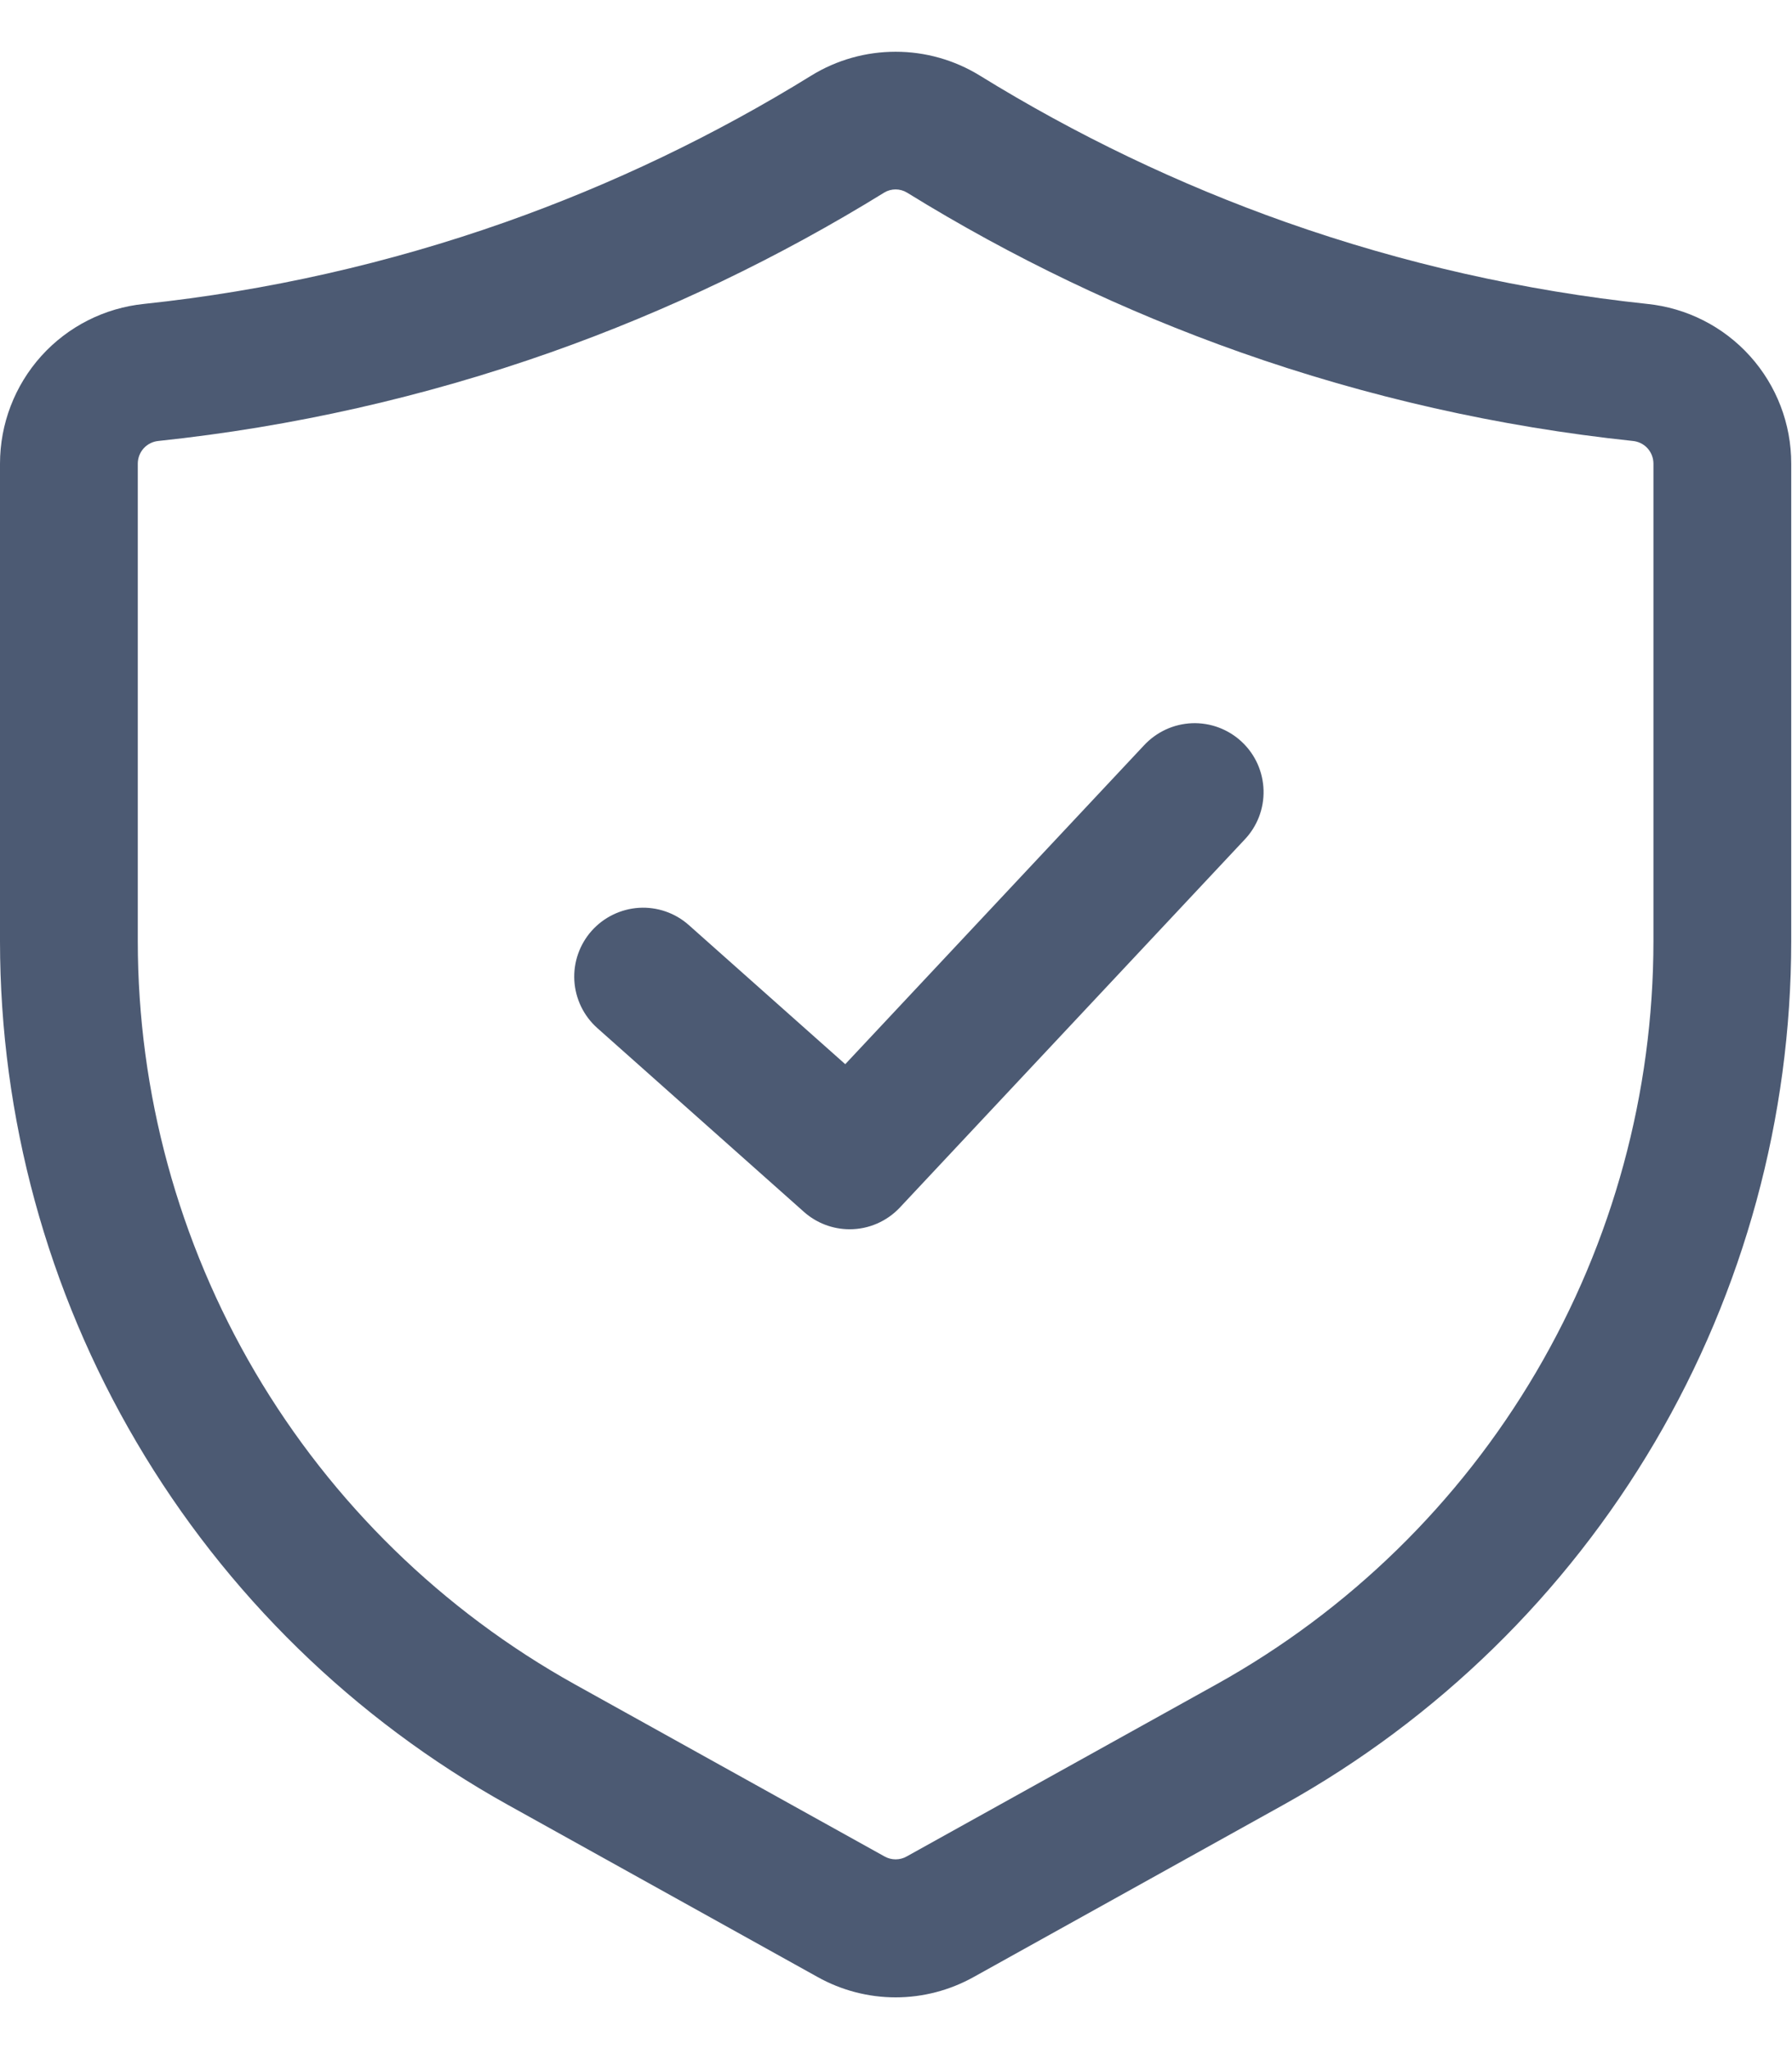
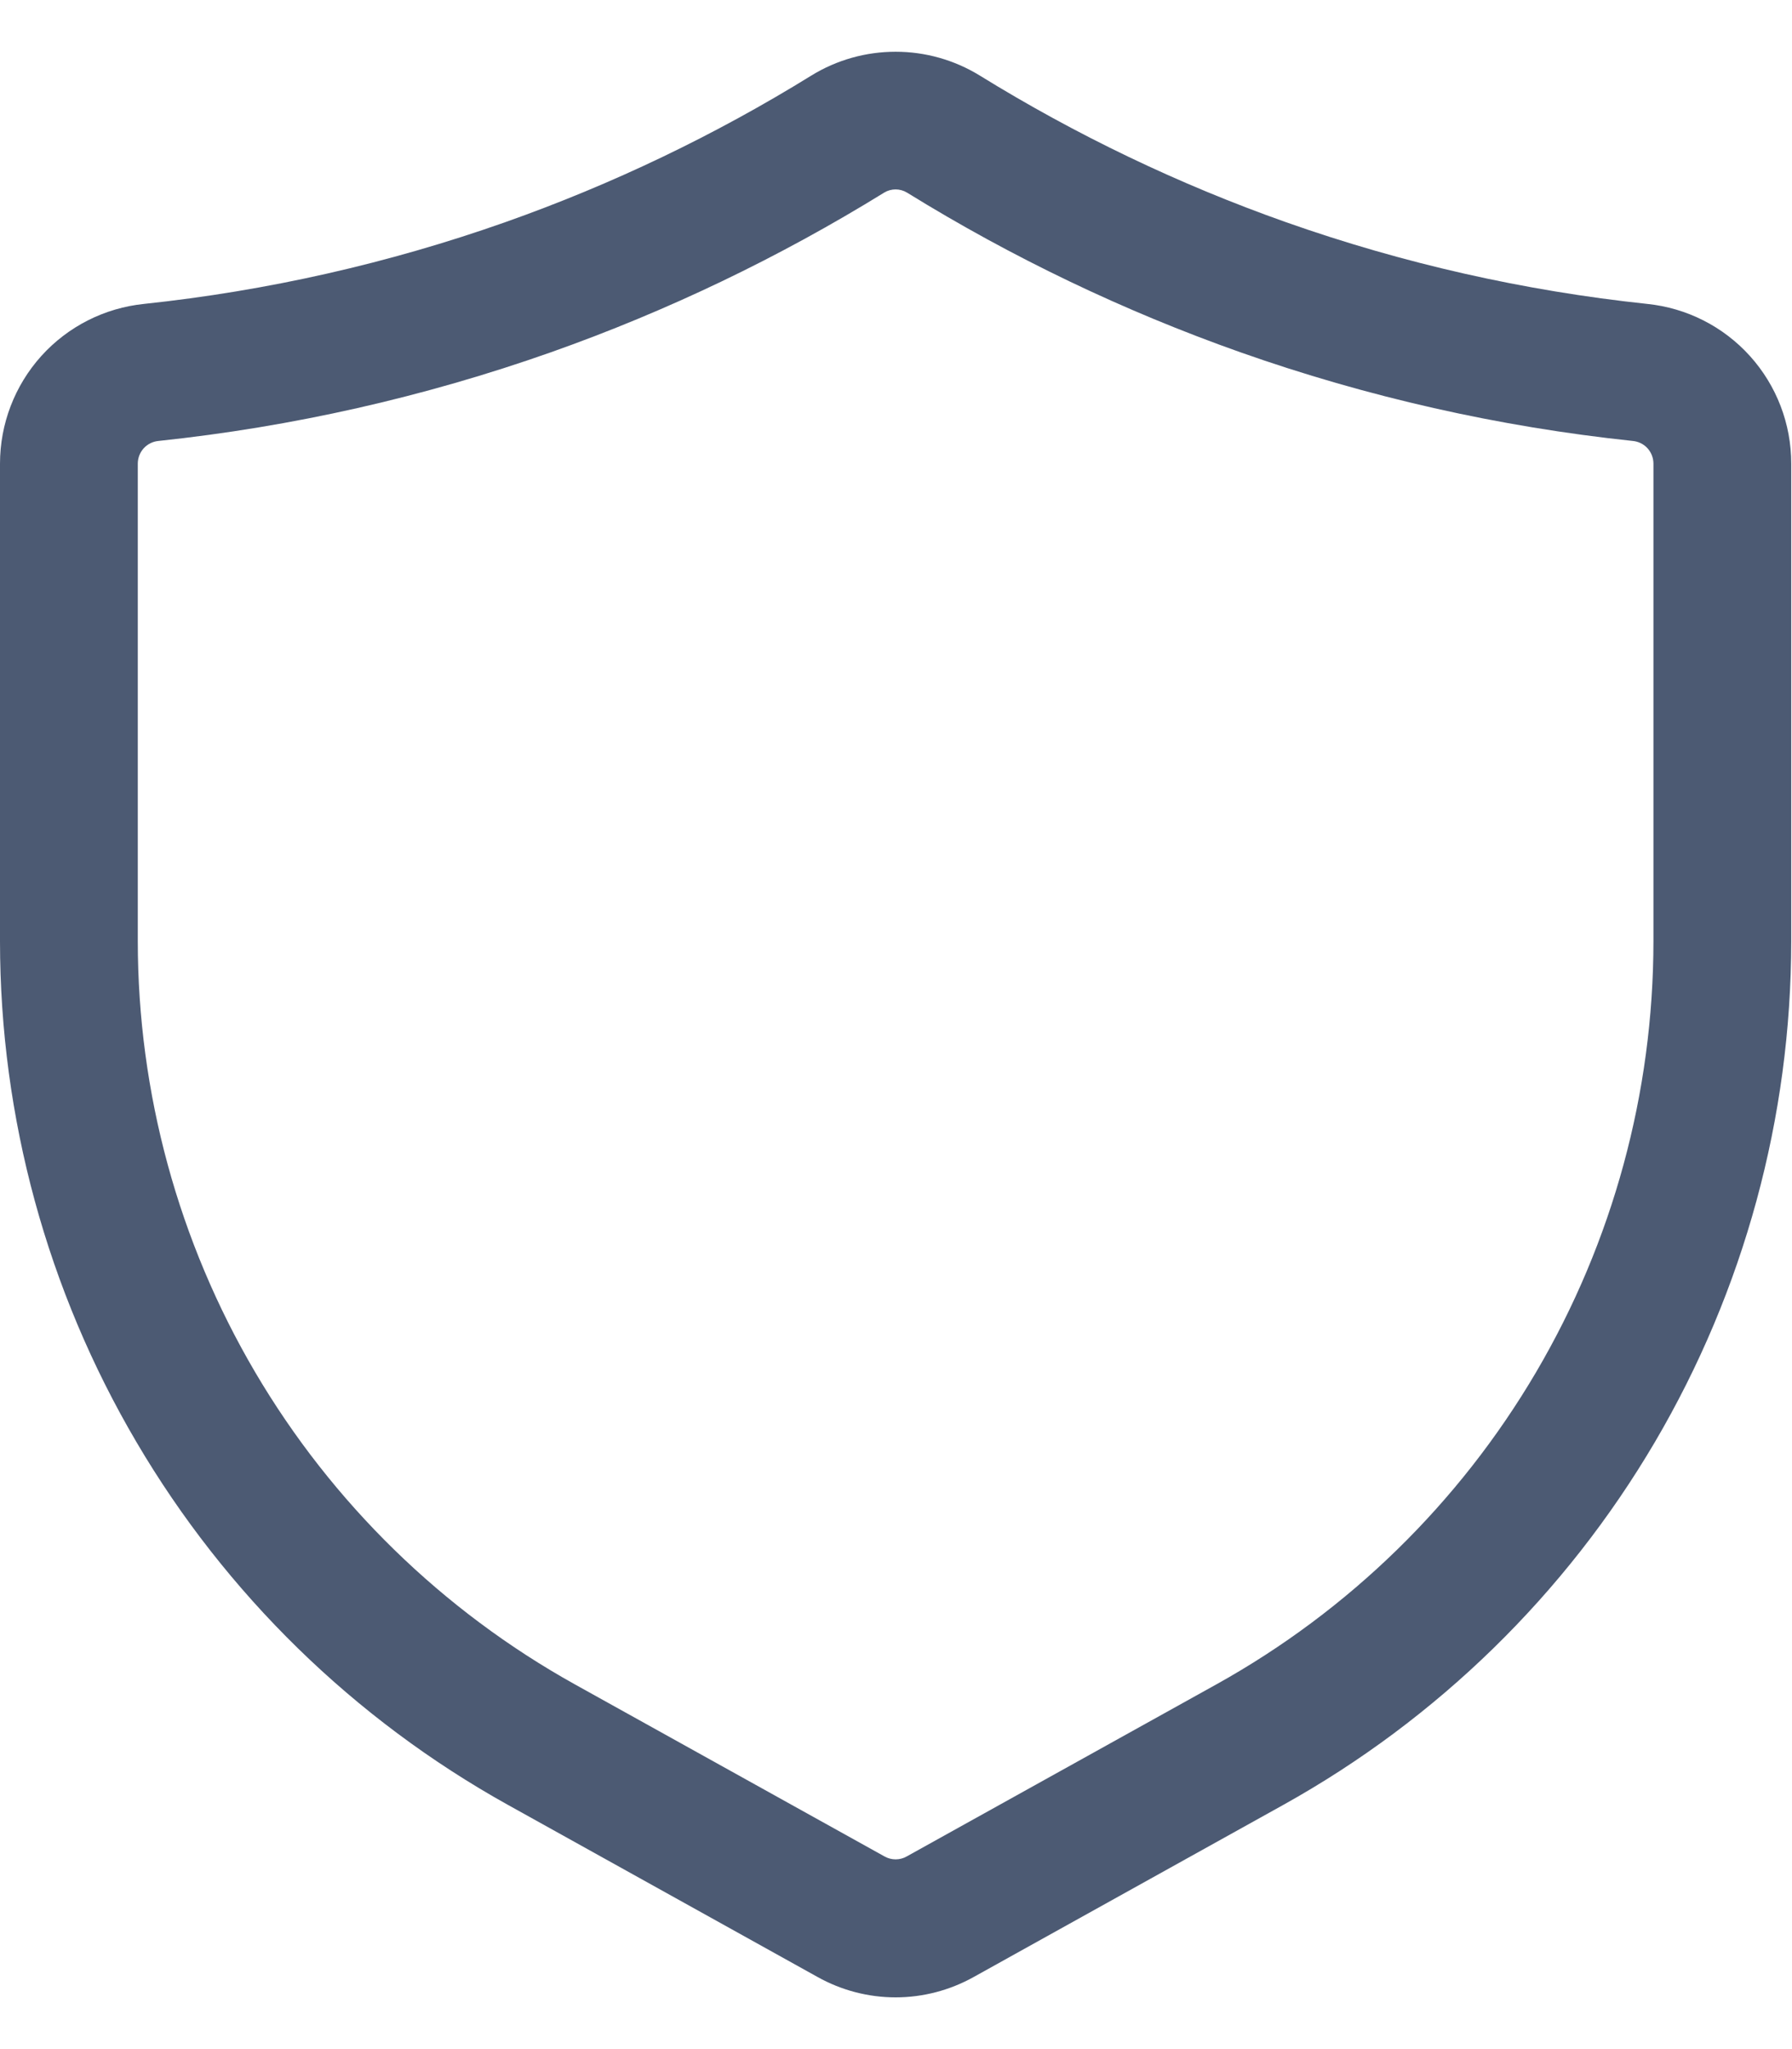
<svg xmlns="http://www.w3.org/2000/svg" width="28" height="32" viewBox="0 0 28 32" fill="none">
  <g id="Layer 3">
    <path id="Vector" d="M13.994 31.192C13.567 31.192 13.146 31.082 12.773 30.873L7.936 28.186C5.532 26.849 3.528 24.894 2.133 22.522C0.737 20.151 0.001 17.45 5.55422e-07 14.699V7.241C-0 6.62 0.23 6.021 0.645 5.56C1.061 5.099 1.633 4.809 2.251 4.746C4.175 4.542 6.069 4.114 7.894 3.47C9.567 2.879 11.173 2.11 12.682 1.177C13.077 0.935 13.531 0.808 13.994 0.808C14.457 0.808 14.911 0.936 15.306 1.178C16.816 2.11 18.421 2.879 20.094 3.47C21.919 4.114 23.813 4.542 25.737 4.746C26.355 4.809 26.927 5.099 27.343 5.56C27.759 6.021 27.989 6.62 27.988 7.241V14.699C27.987 17.45 27.251 20.151 25.856 22.523C24.46 24.894 22.457 26.849 20.052 28.186L15.214 30.874C14.841 31.082 14.421 31.192 13.994 31.192ZM13.994 2.958C13.931 2.958 13.869 2.975 13.815 3.008C12.174 4.021 10.43 4.857 8.612 5.5C6.628 6.2 4.57 6.665 2.478 6.886C2.389 6.894 2.307 6.934 2.246 7C2.186 7.066 2.153 7.152 2.153 7.241V14.699C2.154 17.066 2.787 19.39 3.988 21.431C5.189 23.471 6.913 25.153 8.982 26.304L13.82 28.991C13.873 29.021 13.933 29.037 13.993 29.037C14.054 29.037 14.114 29.022 14.166 28.992L19.006 26.304C21.076 25.154 22.8 23.471 24 21.431C25.201 19.39 25.834 17.066 25.835 14.699V7.241C25.835 7.152 25.802 7.066 25.742 7C25.682 6.934 25.599 6.894 25.51 6.886C23.419 6.665 21.36 6.2 19.377 5.5C17.558 4.857 15.814 4.022 14.174 3.009C14.12 2.976 14.057 2.958 13.994 2.958Z" fill="#4C5A73" />
-     <path id="Vector_2" d="M13.276 19.197C13.012 19.197 12.758 19.1 12.561 18.925L9.332 16.054C9.119 15.864 8.991 15.598 8.974 15.313C8.958 15.029 9.055 14.75 9.244 14.537C9.434 14.324 9.7 14.195 9.984 14.177C10.268 14.16 10.548 14.256 10.761 14.445L13.207 16.619L17.873 11.642C17.97 11.537 18.086 11.453 18.215 11.393C18.344 11.333 18.484 11.3 18.626 11.294C18.769 11.289 18.911 11.312 19.044 11.362C19.177 11.412 19.3 11.488 19.403 11.585C19.507 11.682 19.591 11.8 19.649 11.929C19.707 12.059 19.739 12.2 19.743 12.342C19.747 12.484 19.722 12.626 19.671 12.759C19.619 12.892 19.542 13.013 19.443 13.116L14.061 18.857C13.96 18.964 13.839 19.05 13.704 19.108C13.569 19.167 13.423 19.197 13.276 19.197Z" fill="#4C5A73" />
  </g>
</svg>